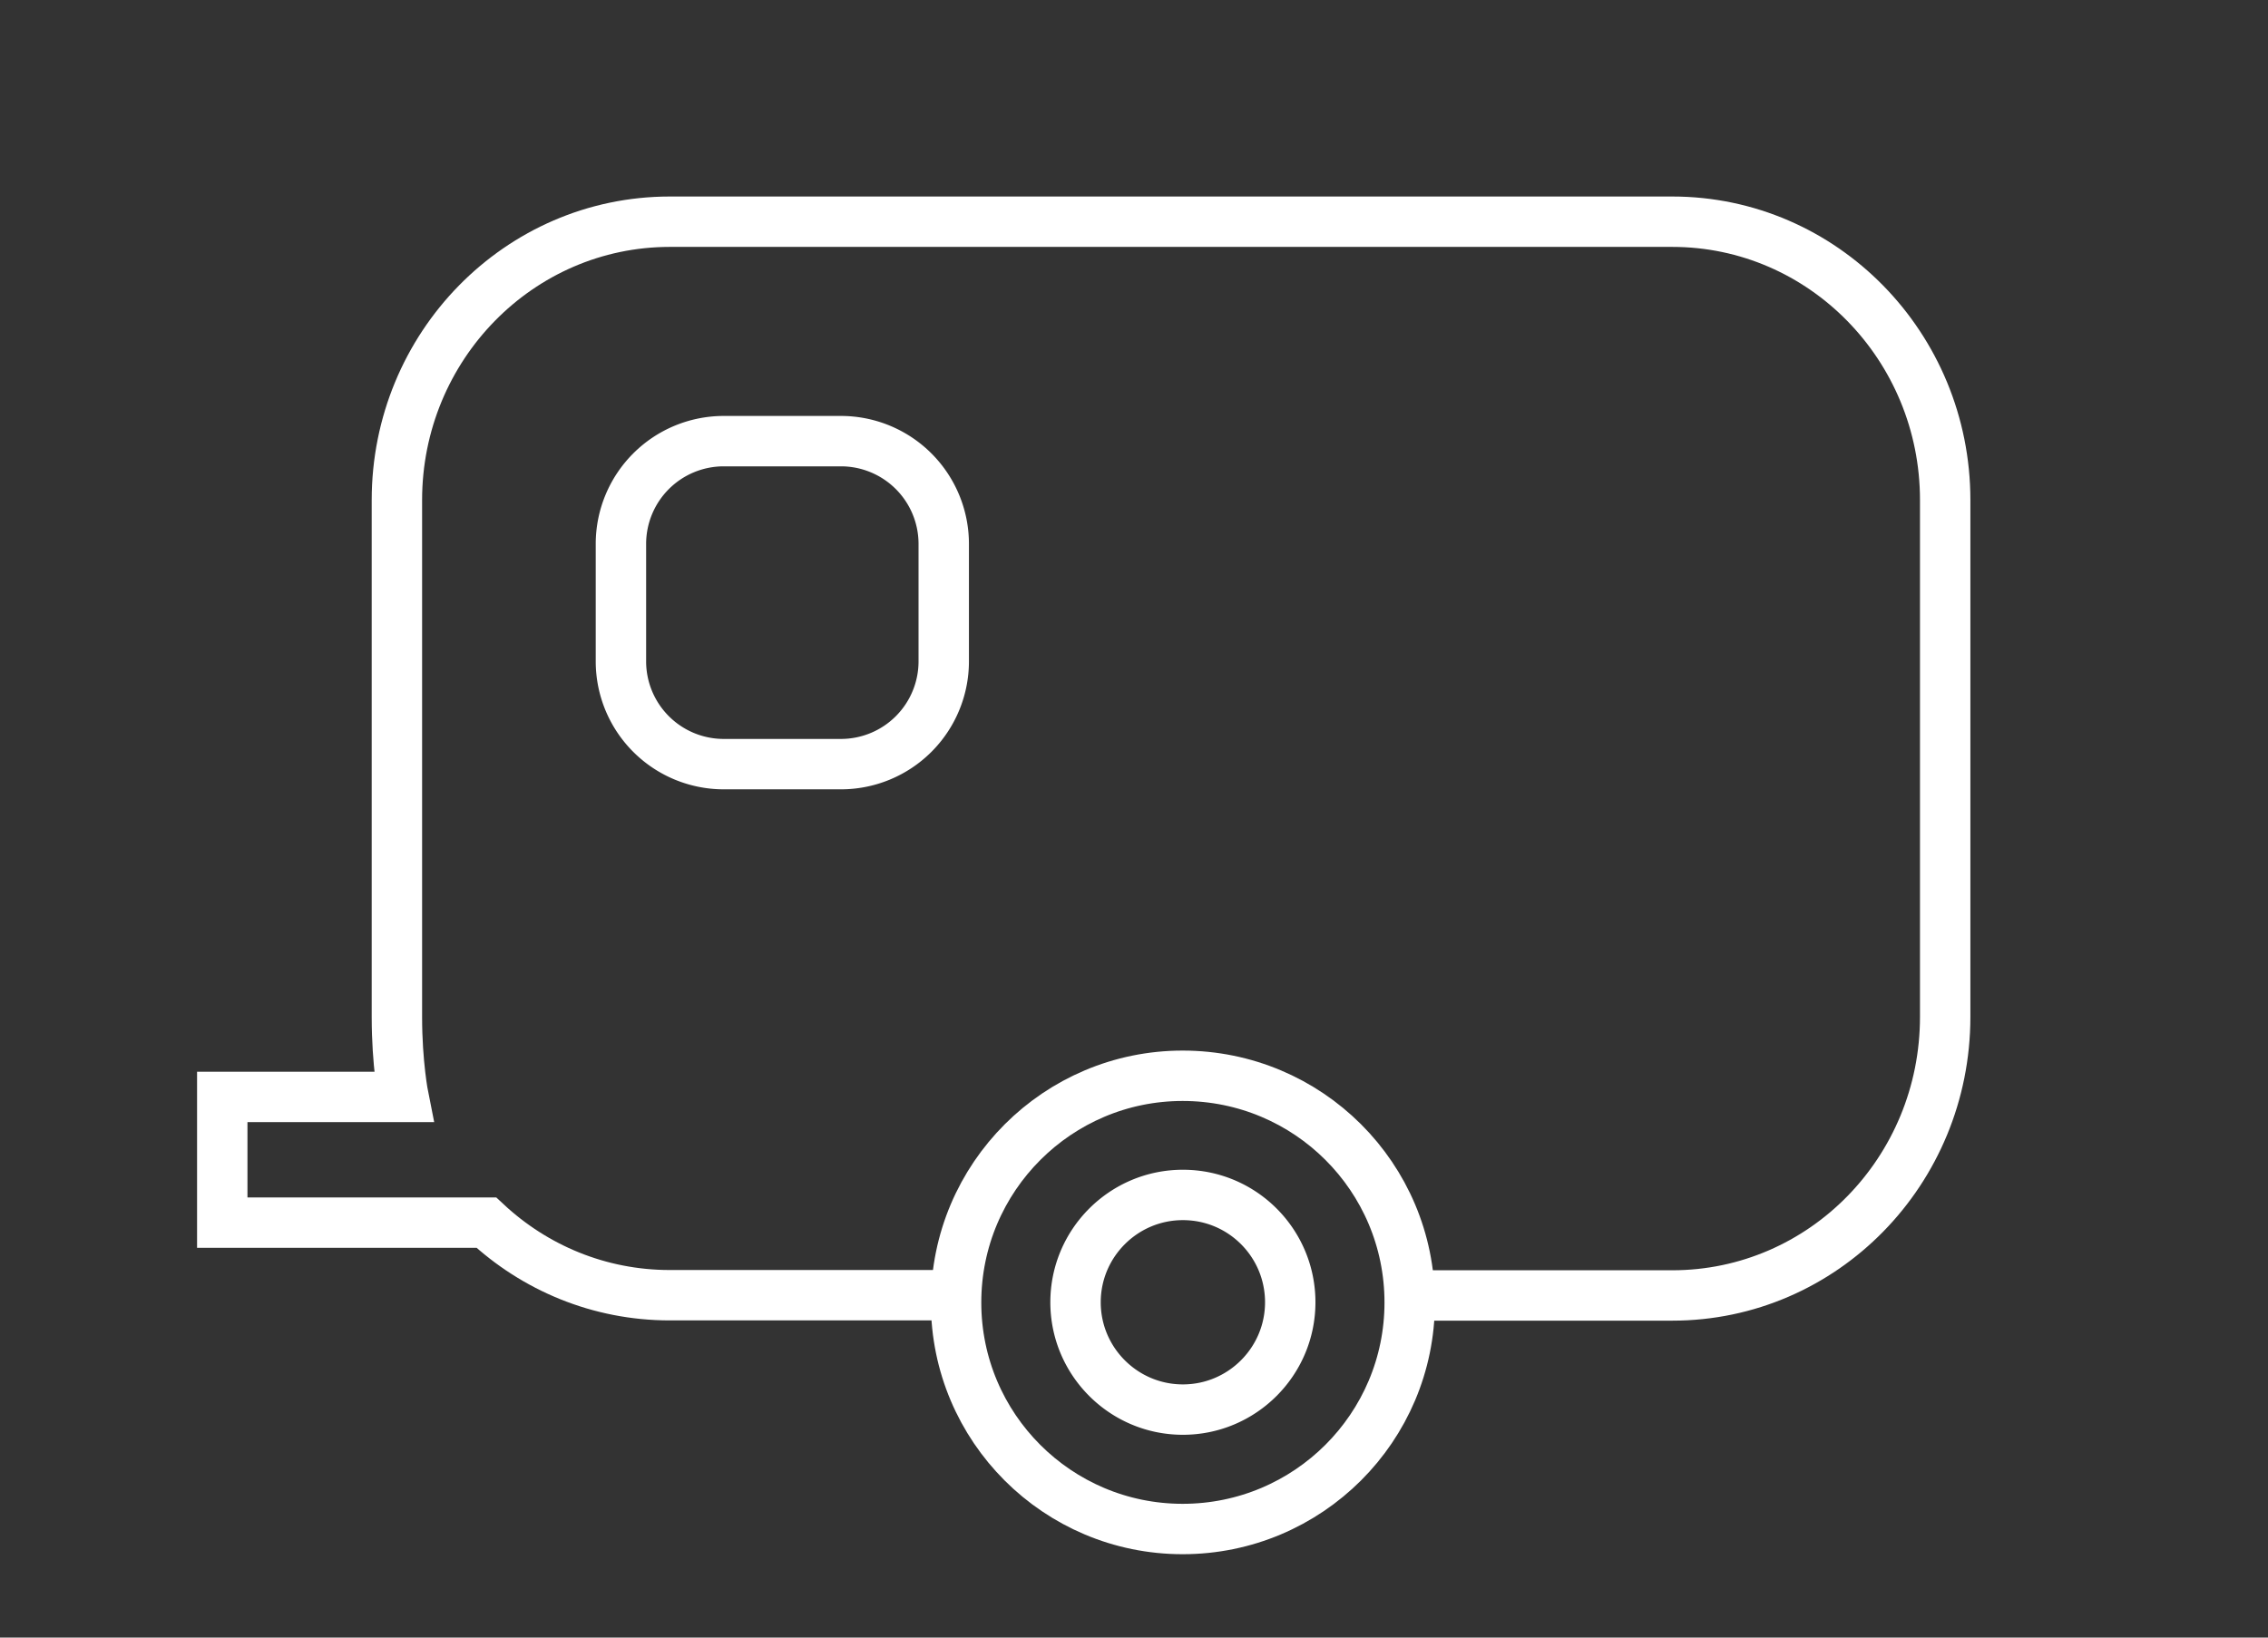
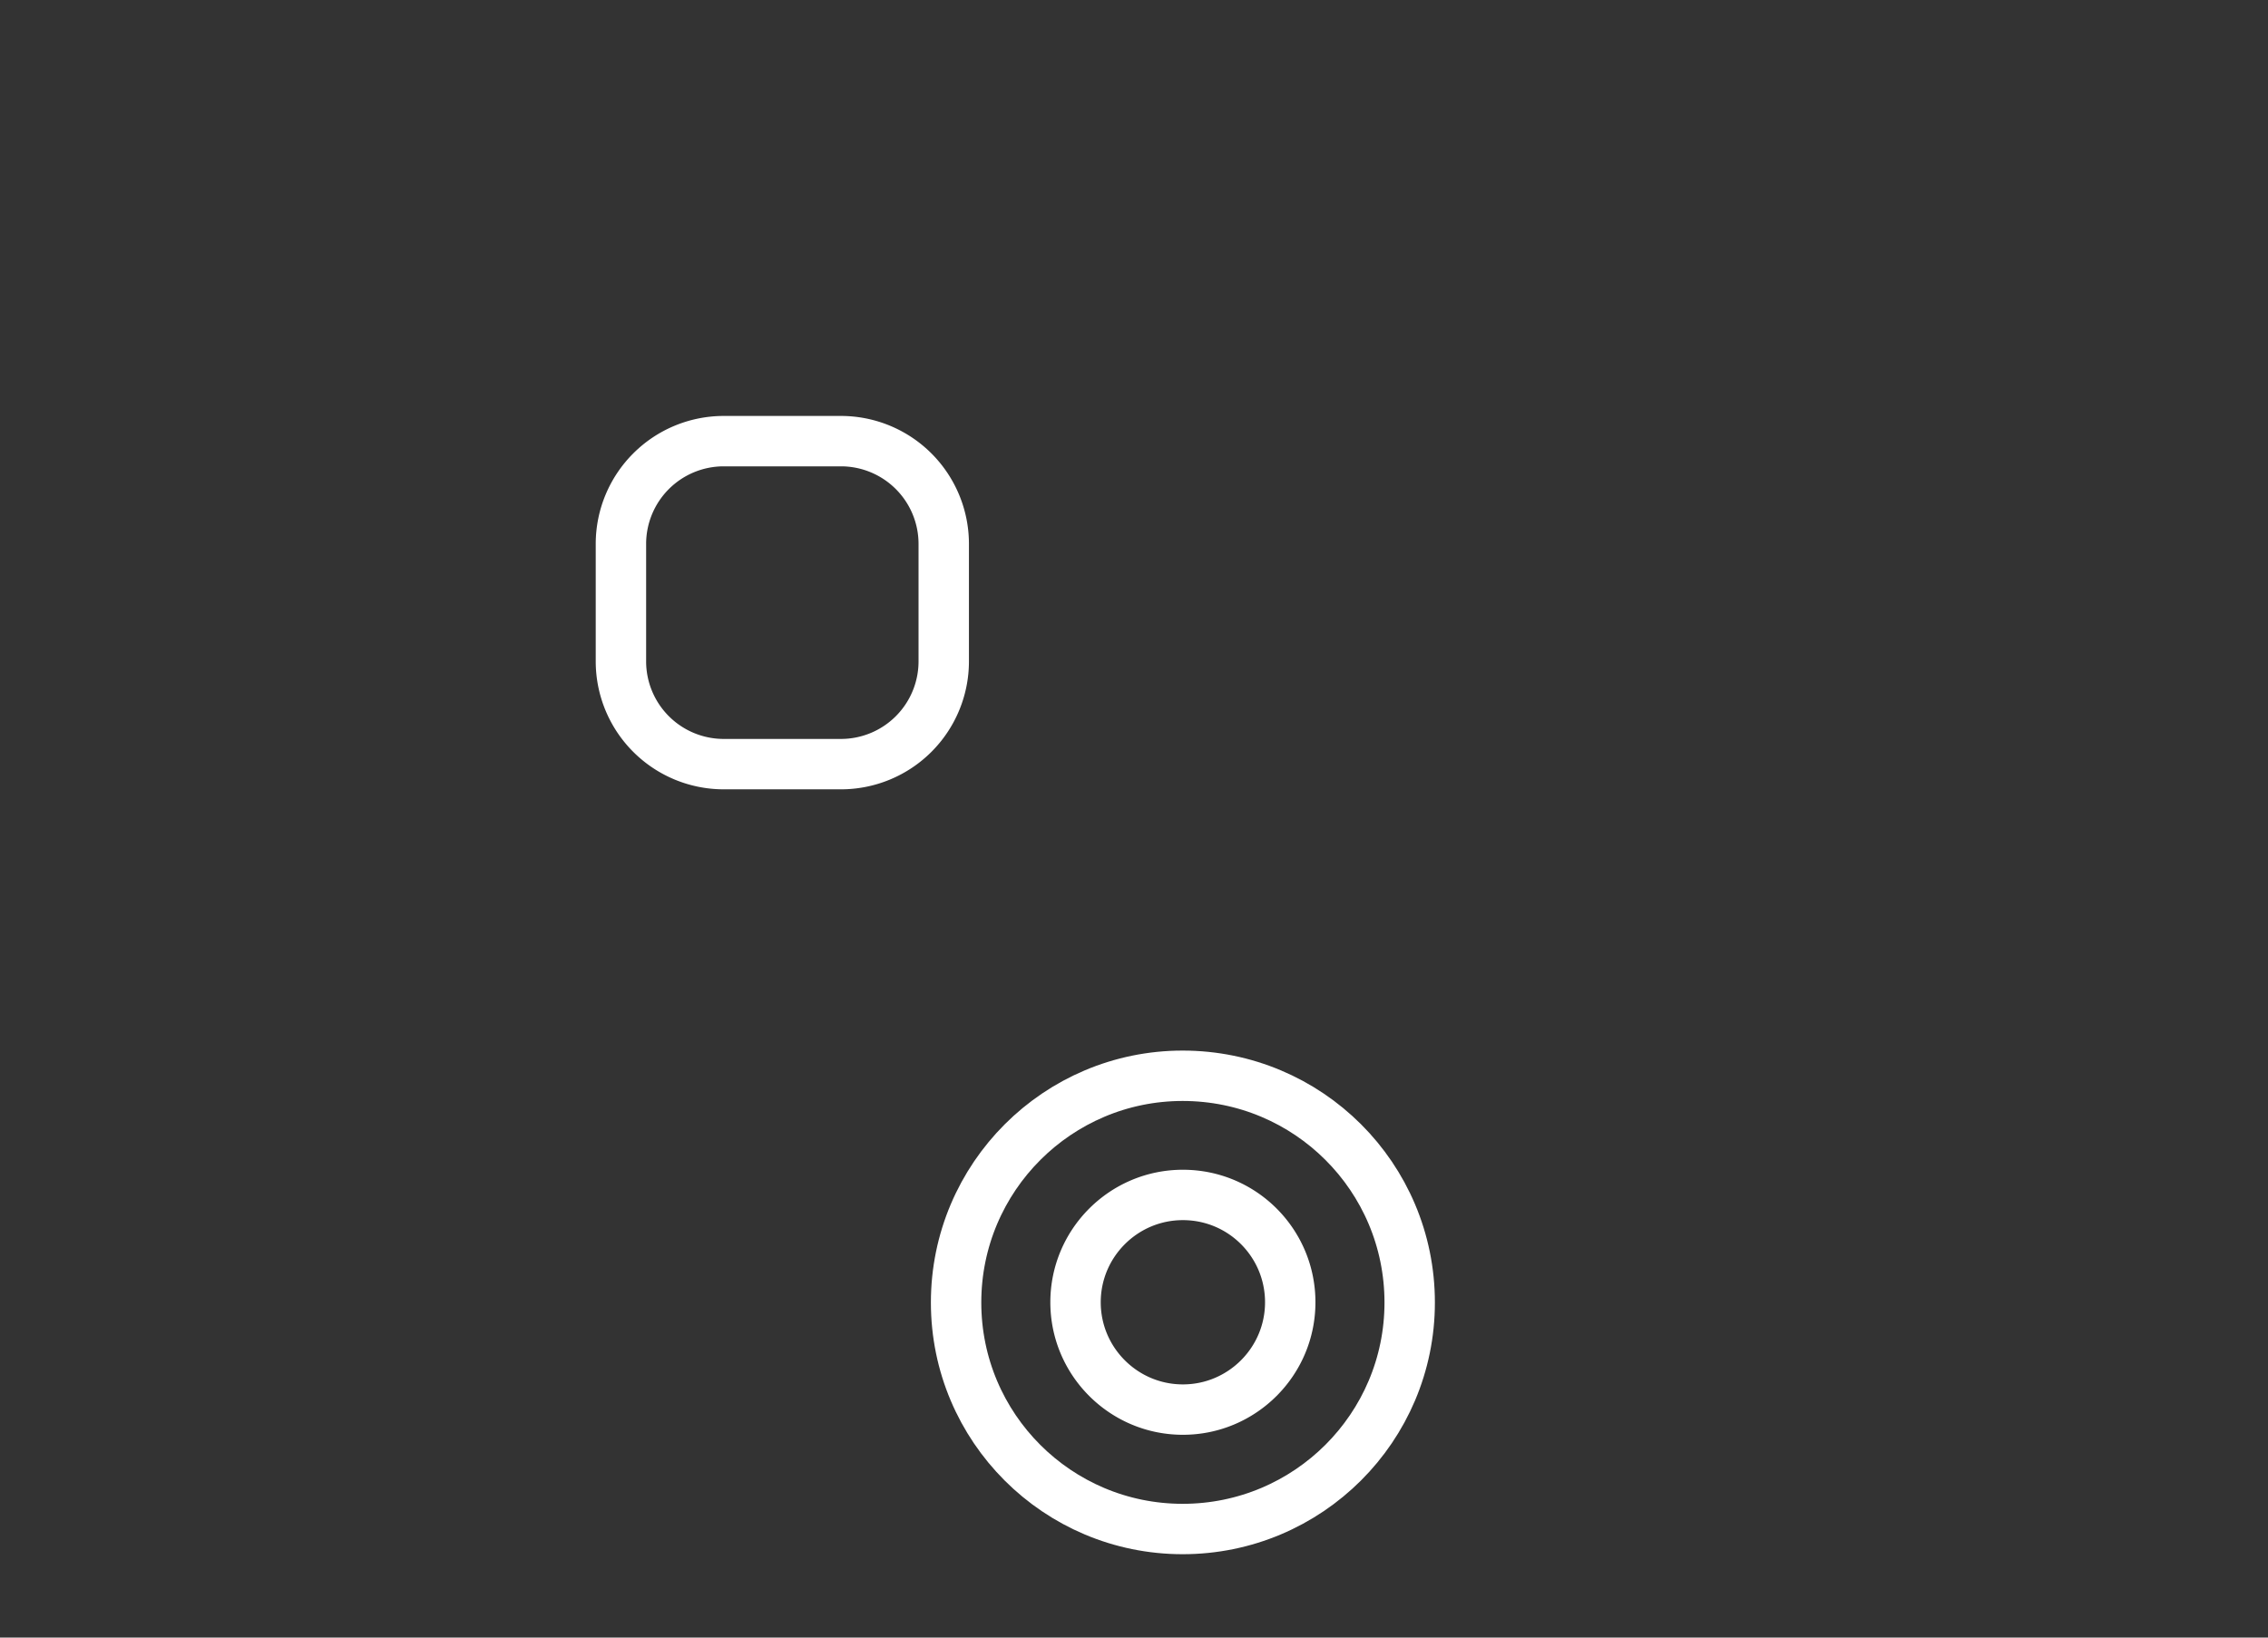
<svg xmlns="http://www.w3.org/2000/svg" viewBox="0 0 90 65">
  <rect x="0" y="0" width="90" height="65" fill="#333333" stroke="none" />
-   <path d="M56.33 51.42h10.03c5.98 0 10.83-4.94 10.83-11.06V19.85c0-6.1-4.85-11.05-10.83-11.05H26.58c-5.98 0-10.83 4.95-10.83 11.05v20.51c0 1.88.26 3.18.26 3.18H8.82v4.99H19.3c1.92 1.79 4.47 2.88 7.28 2.88h11.06" fill="none" stroke="#fff" stroke-width="2" />
  <path d="M51.2 51.69c0 2.35-1.91 4.26-4.26 4.26-2.35 0-4.26-1.91-4.26-4.26 0-2.35 1.91-4.26 4.26-4.26 2.36 0 4.26 1.91 4.26 4.26zM37.45 26.26a4.08 4.08 0 0 1-4.07 4.07h-4.67a4.08 4.08 0 0 1-4.07-4.07v-4.68a4.08 4.08 0 0 1 4.07-4.07h4.67a4.08 4.08 0 0 1 4.07 4.07v4.68z" fill="none" stroke="#fff" stroke-width="2" stroke-miterlimit="10" />
  <path d="M55.94 51.7c0 4.96-4.03 8.99-9.01 8.99-4.96 0-8.99-4.02-8.99-8.99 0-4.98 4.04-9 8.99-9 4.98 0 9.01 4.02 9.01 9z" fill="none" stroke="#fff" stroke-width="2" />
</svg>